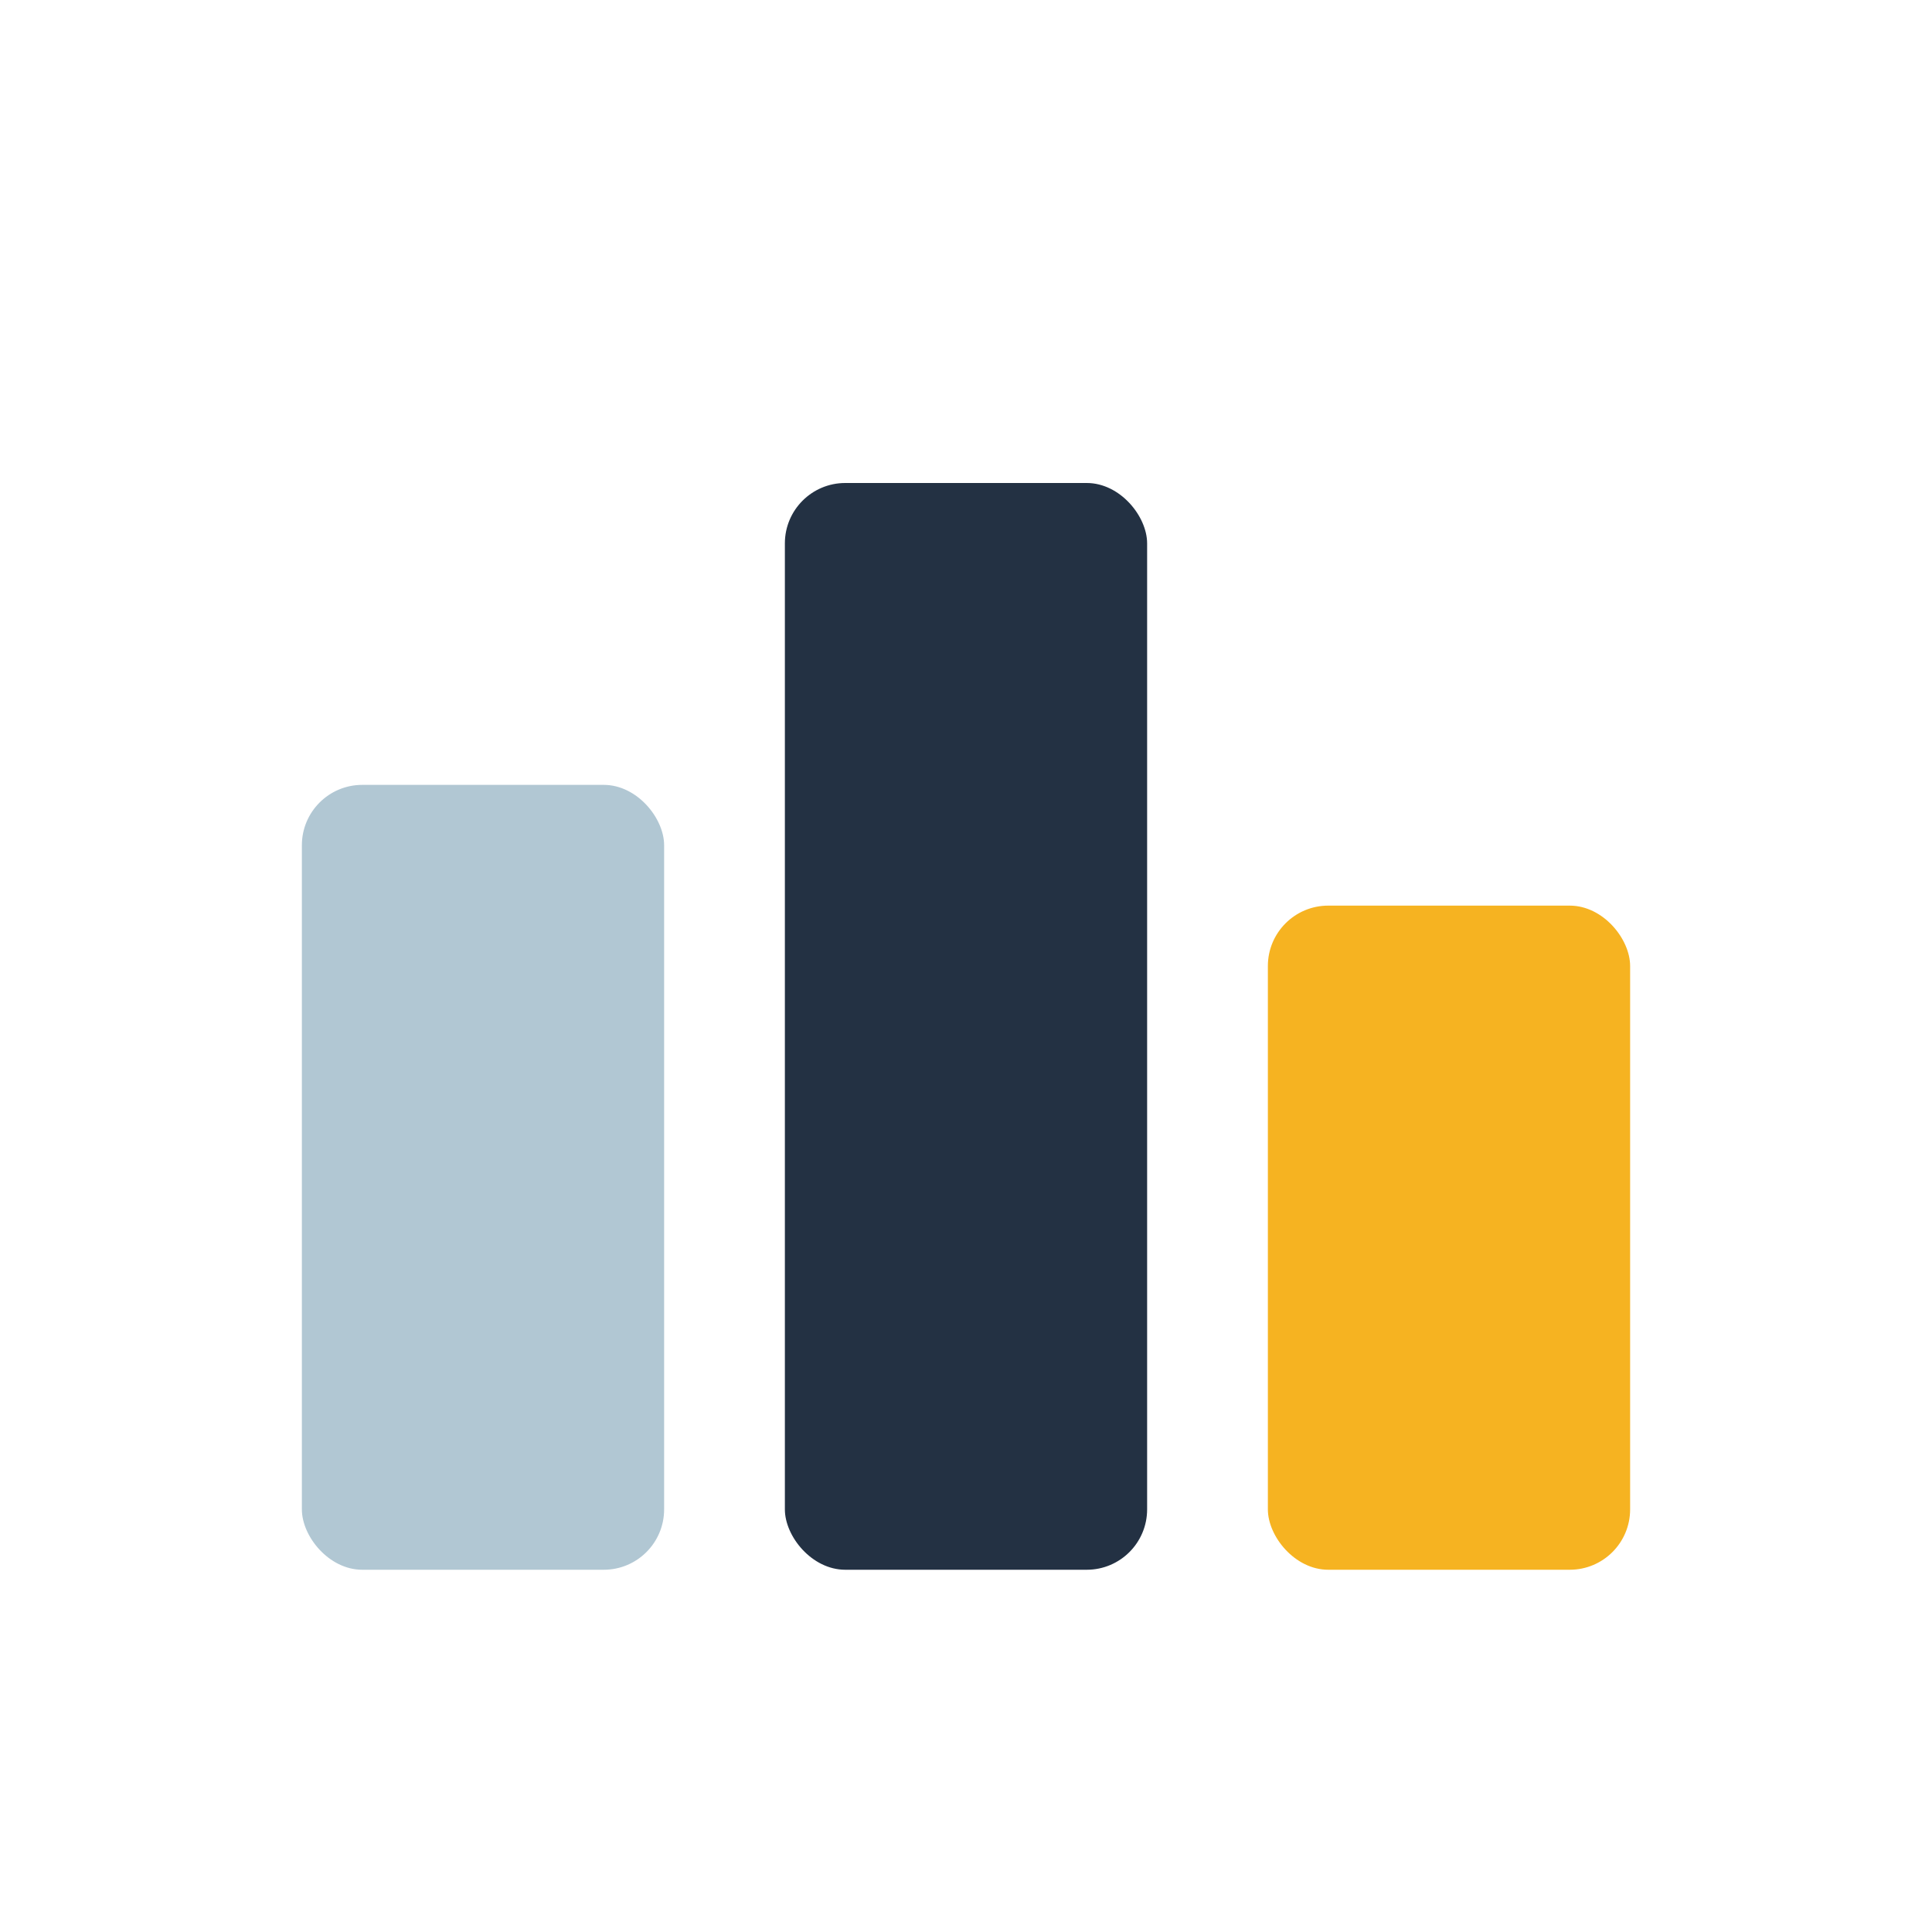
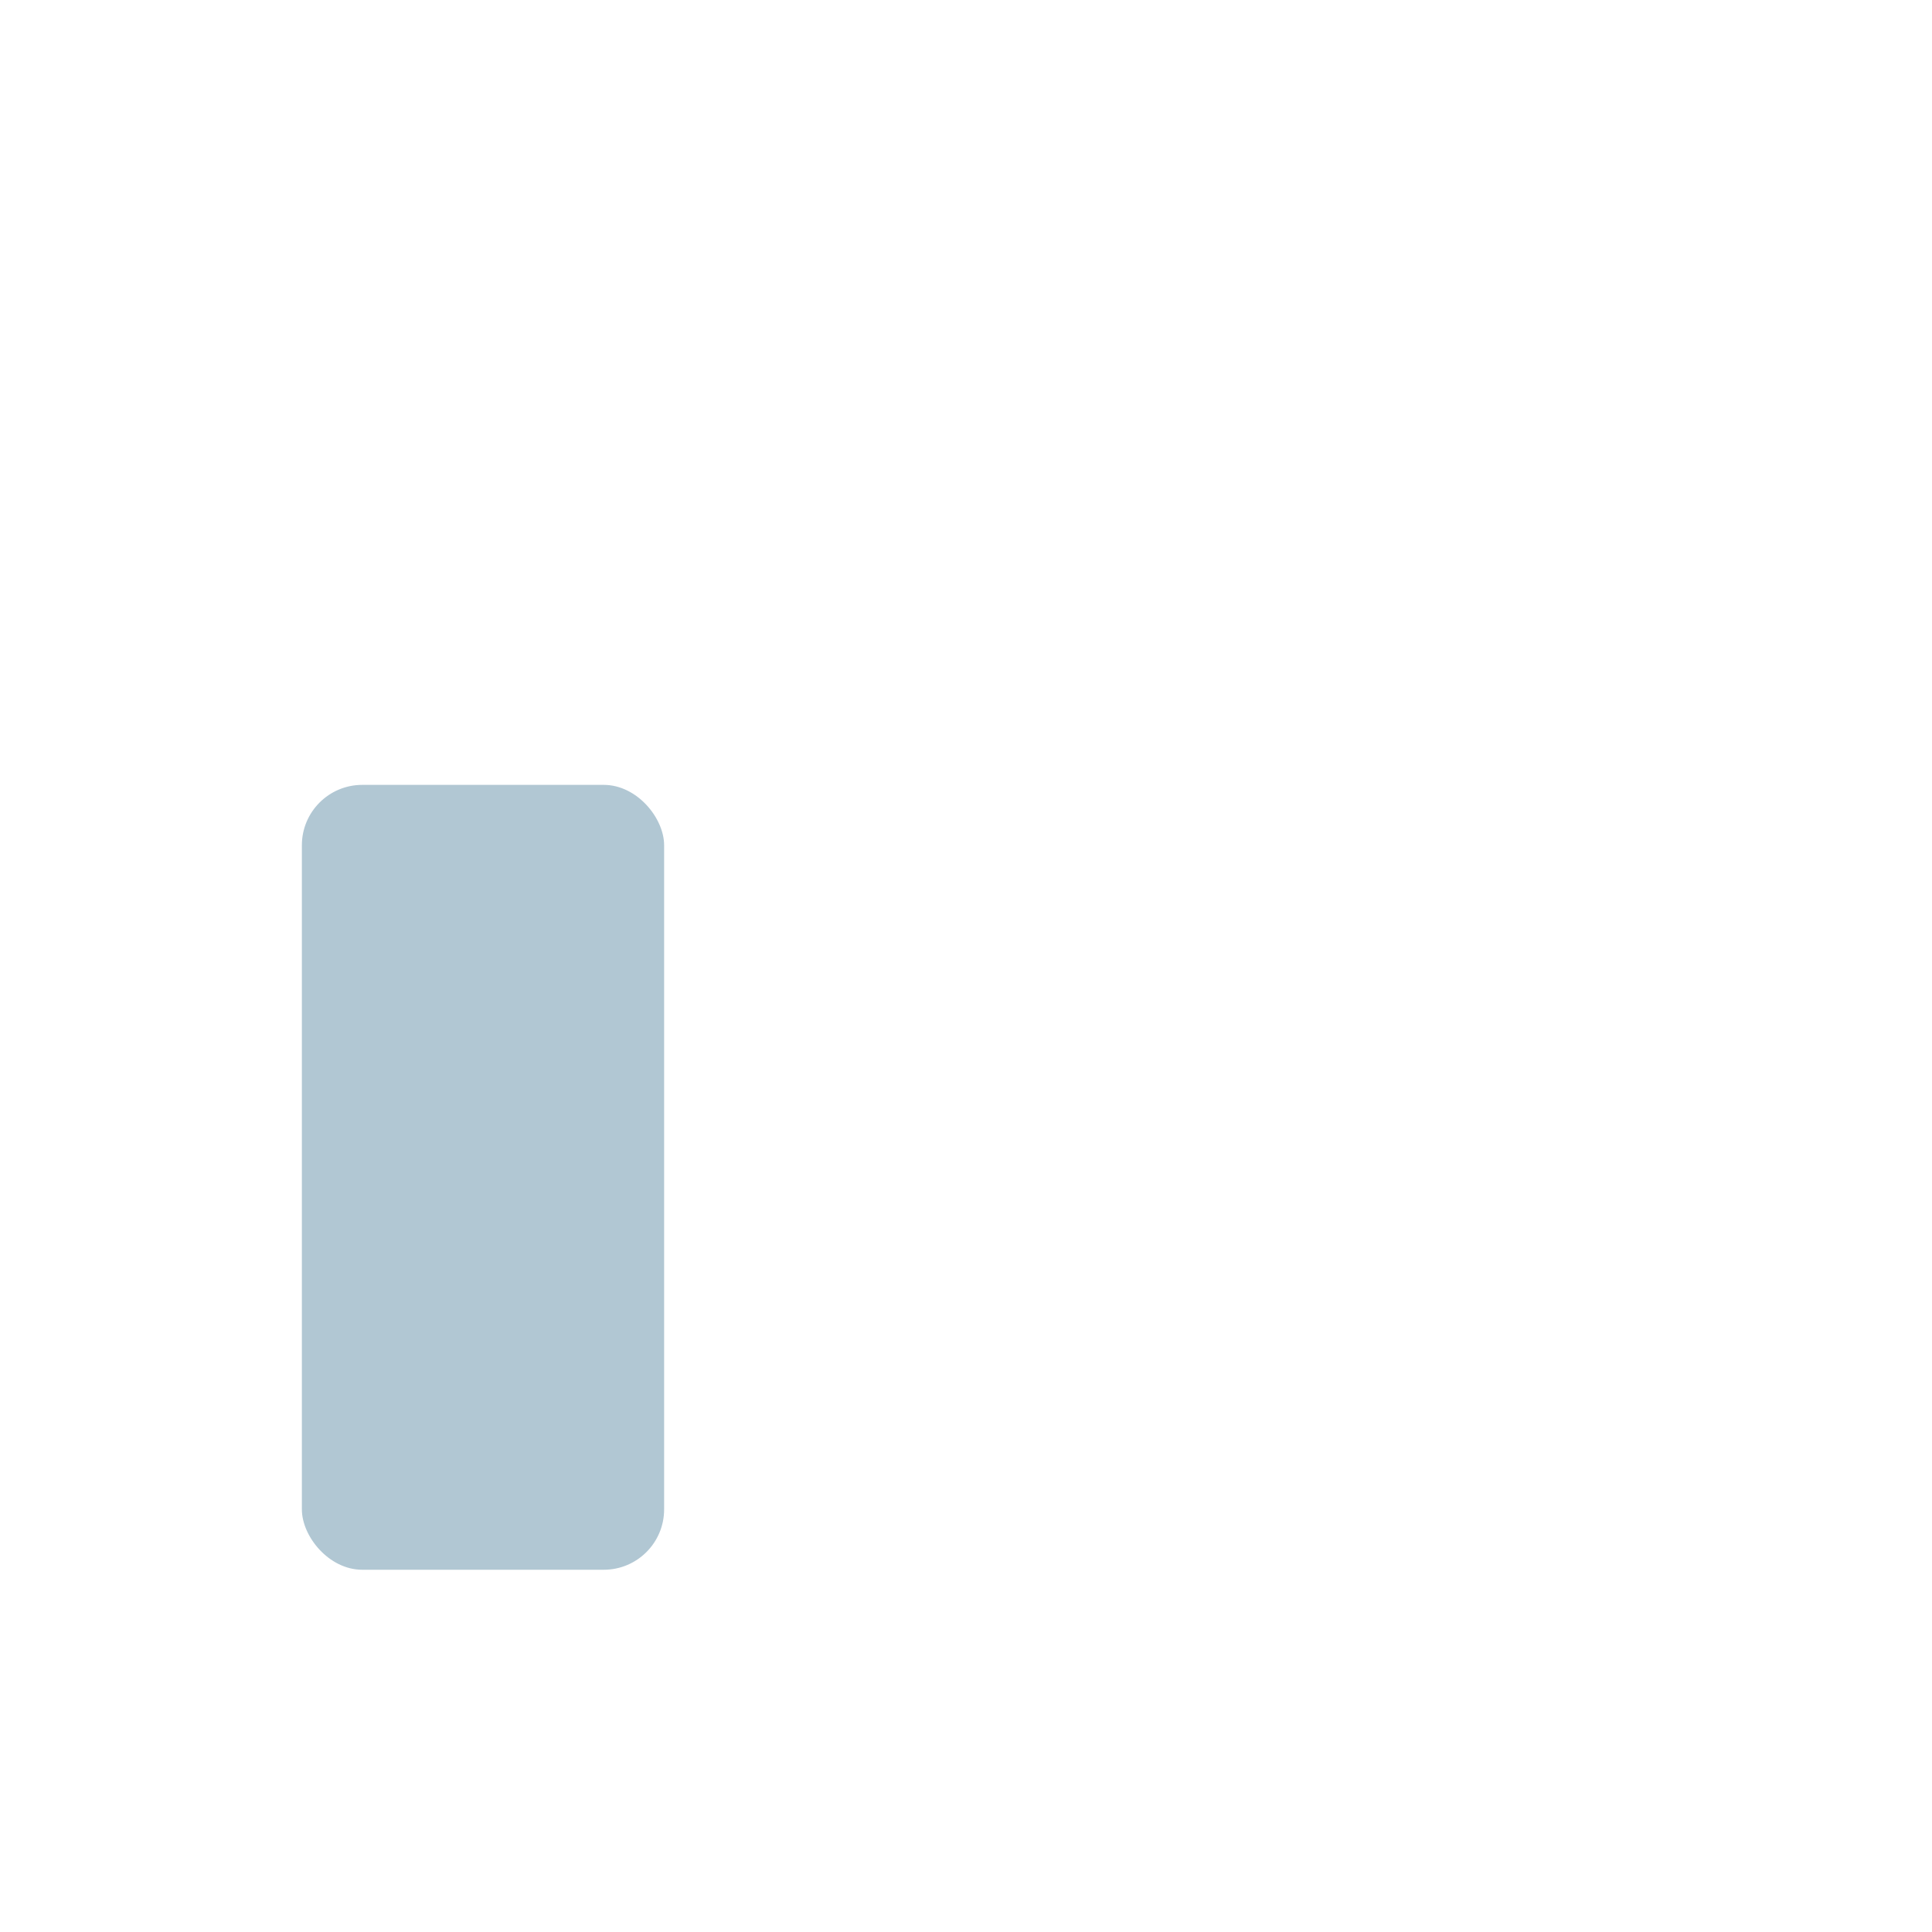
<svg xmlns="http://www.w3.org/2000/svg" width="32" height="32" viewBox="0 0 32 32">
  <rect x="5" y="13" width="6" height="13" rx="1" fill="#B1C7D3" />
-   <rect x="13" y="8" width="6" height="18" rx="1" fill="#233143" />
-   <rect x="21" y="15" width="6" height="11" rx="1" fill="#F6B321" />
</svg>